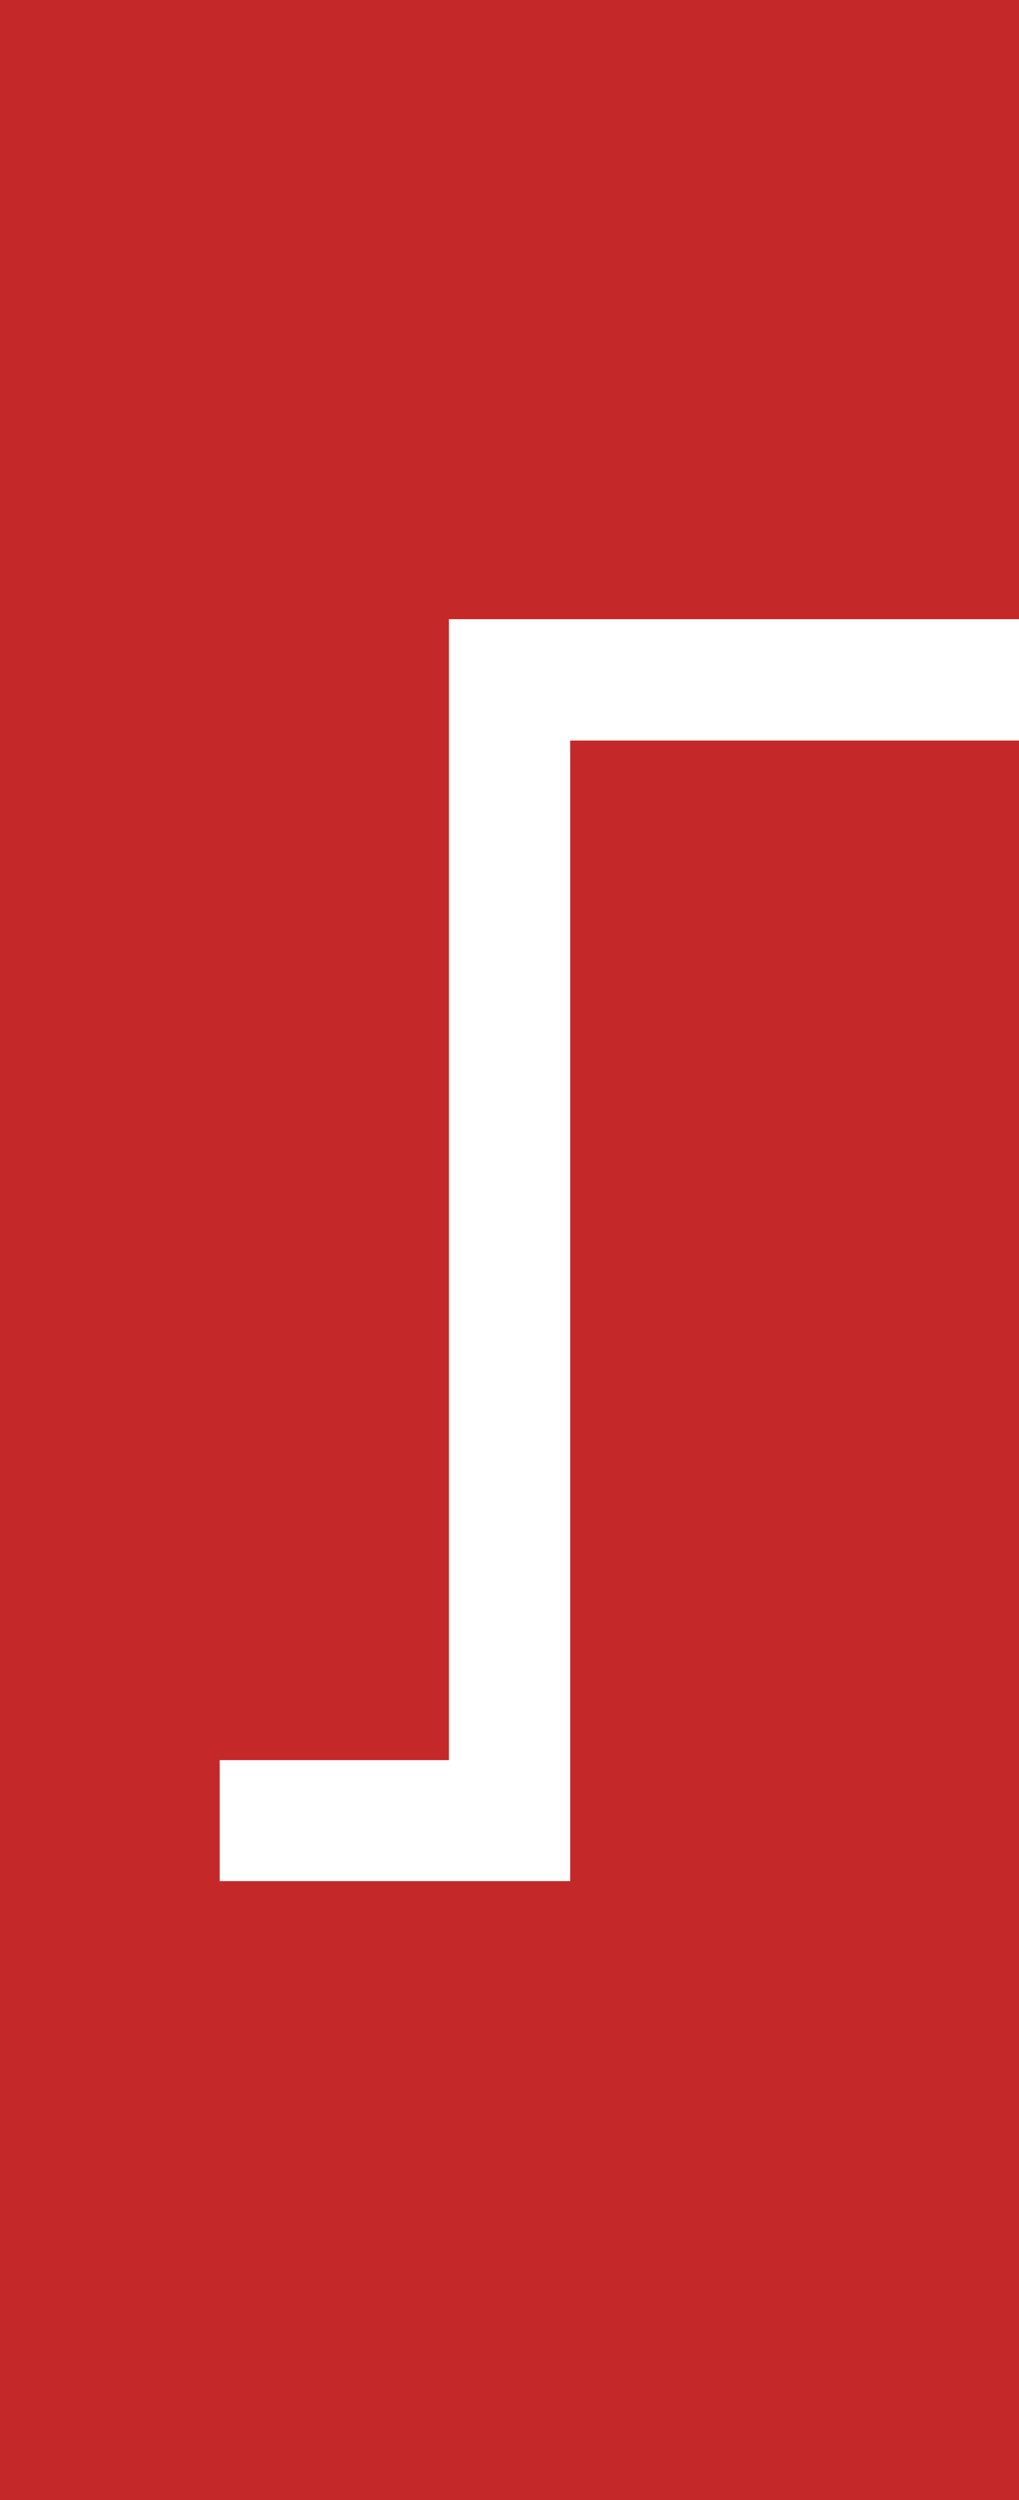
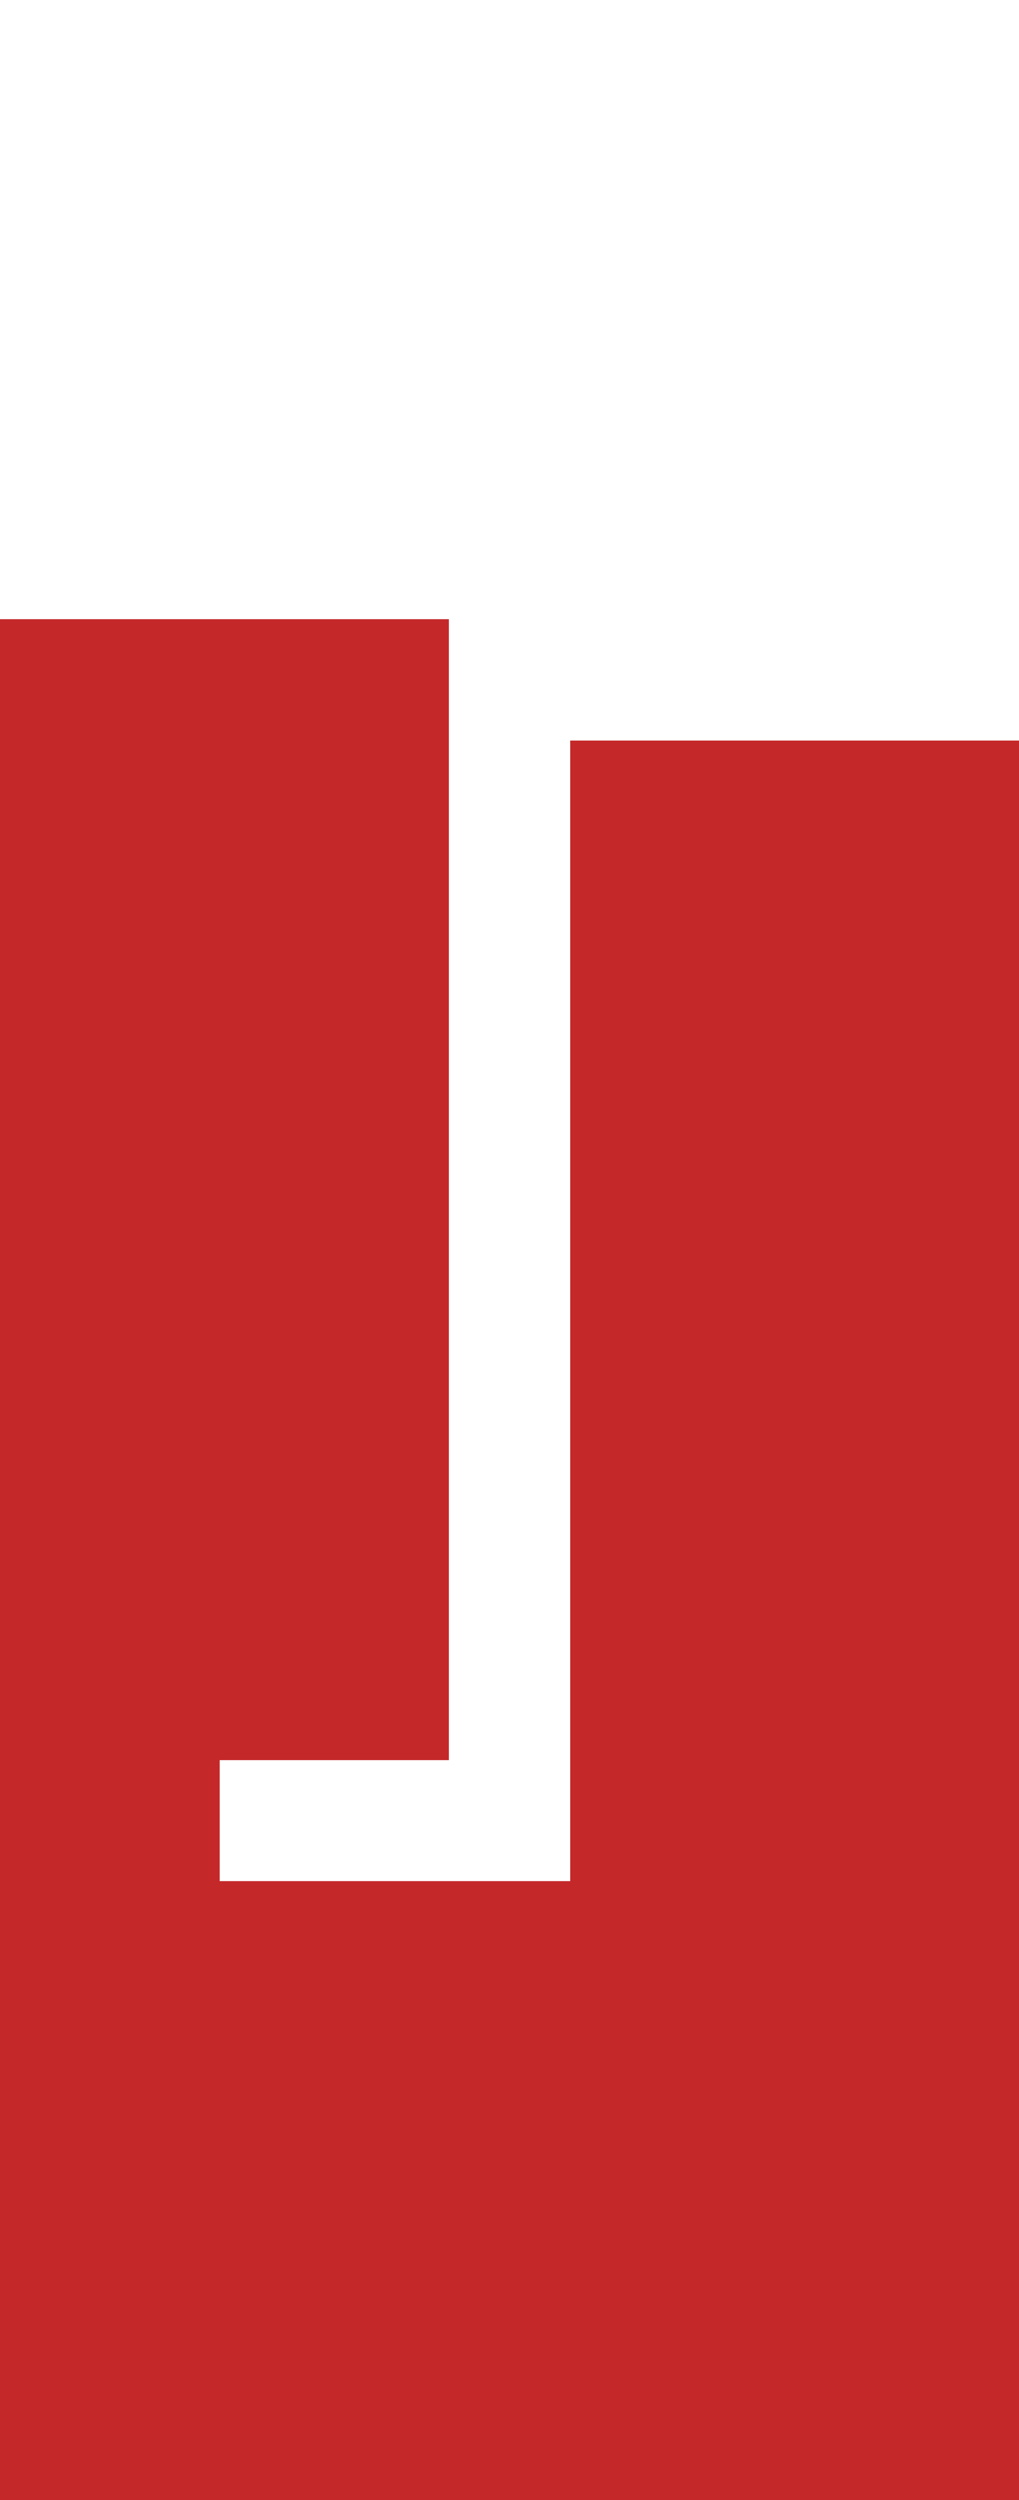
<svg xmlns="http://www.w3.org/2000/svg" id="_レイヤー_1" viewBox="0 0 240 588.52">
  <defs>
    <style>.cls-1{fill:#c42829;}</style>
  </defs>
-   <path class="cls-1" d="M0,0V588.52H240V174.32h-105.7V442.8H51.74v-28.48h53.98V145.75H240V0H0Z" />
+   <path class="cls-1" d="M0,0V588.52H240V174.32h-105.7V442.8H51.74v-28.48h53.98V145.75H240H0Z" />
</svg>